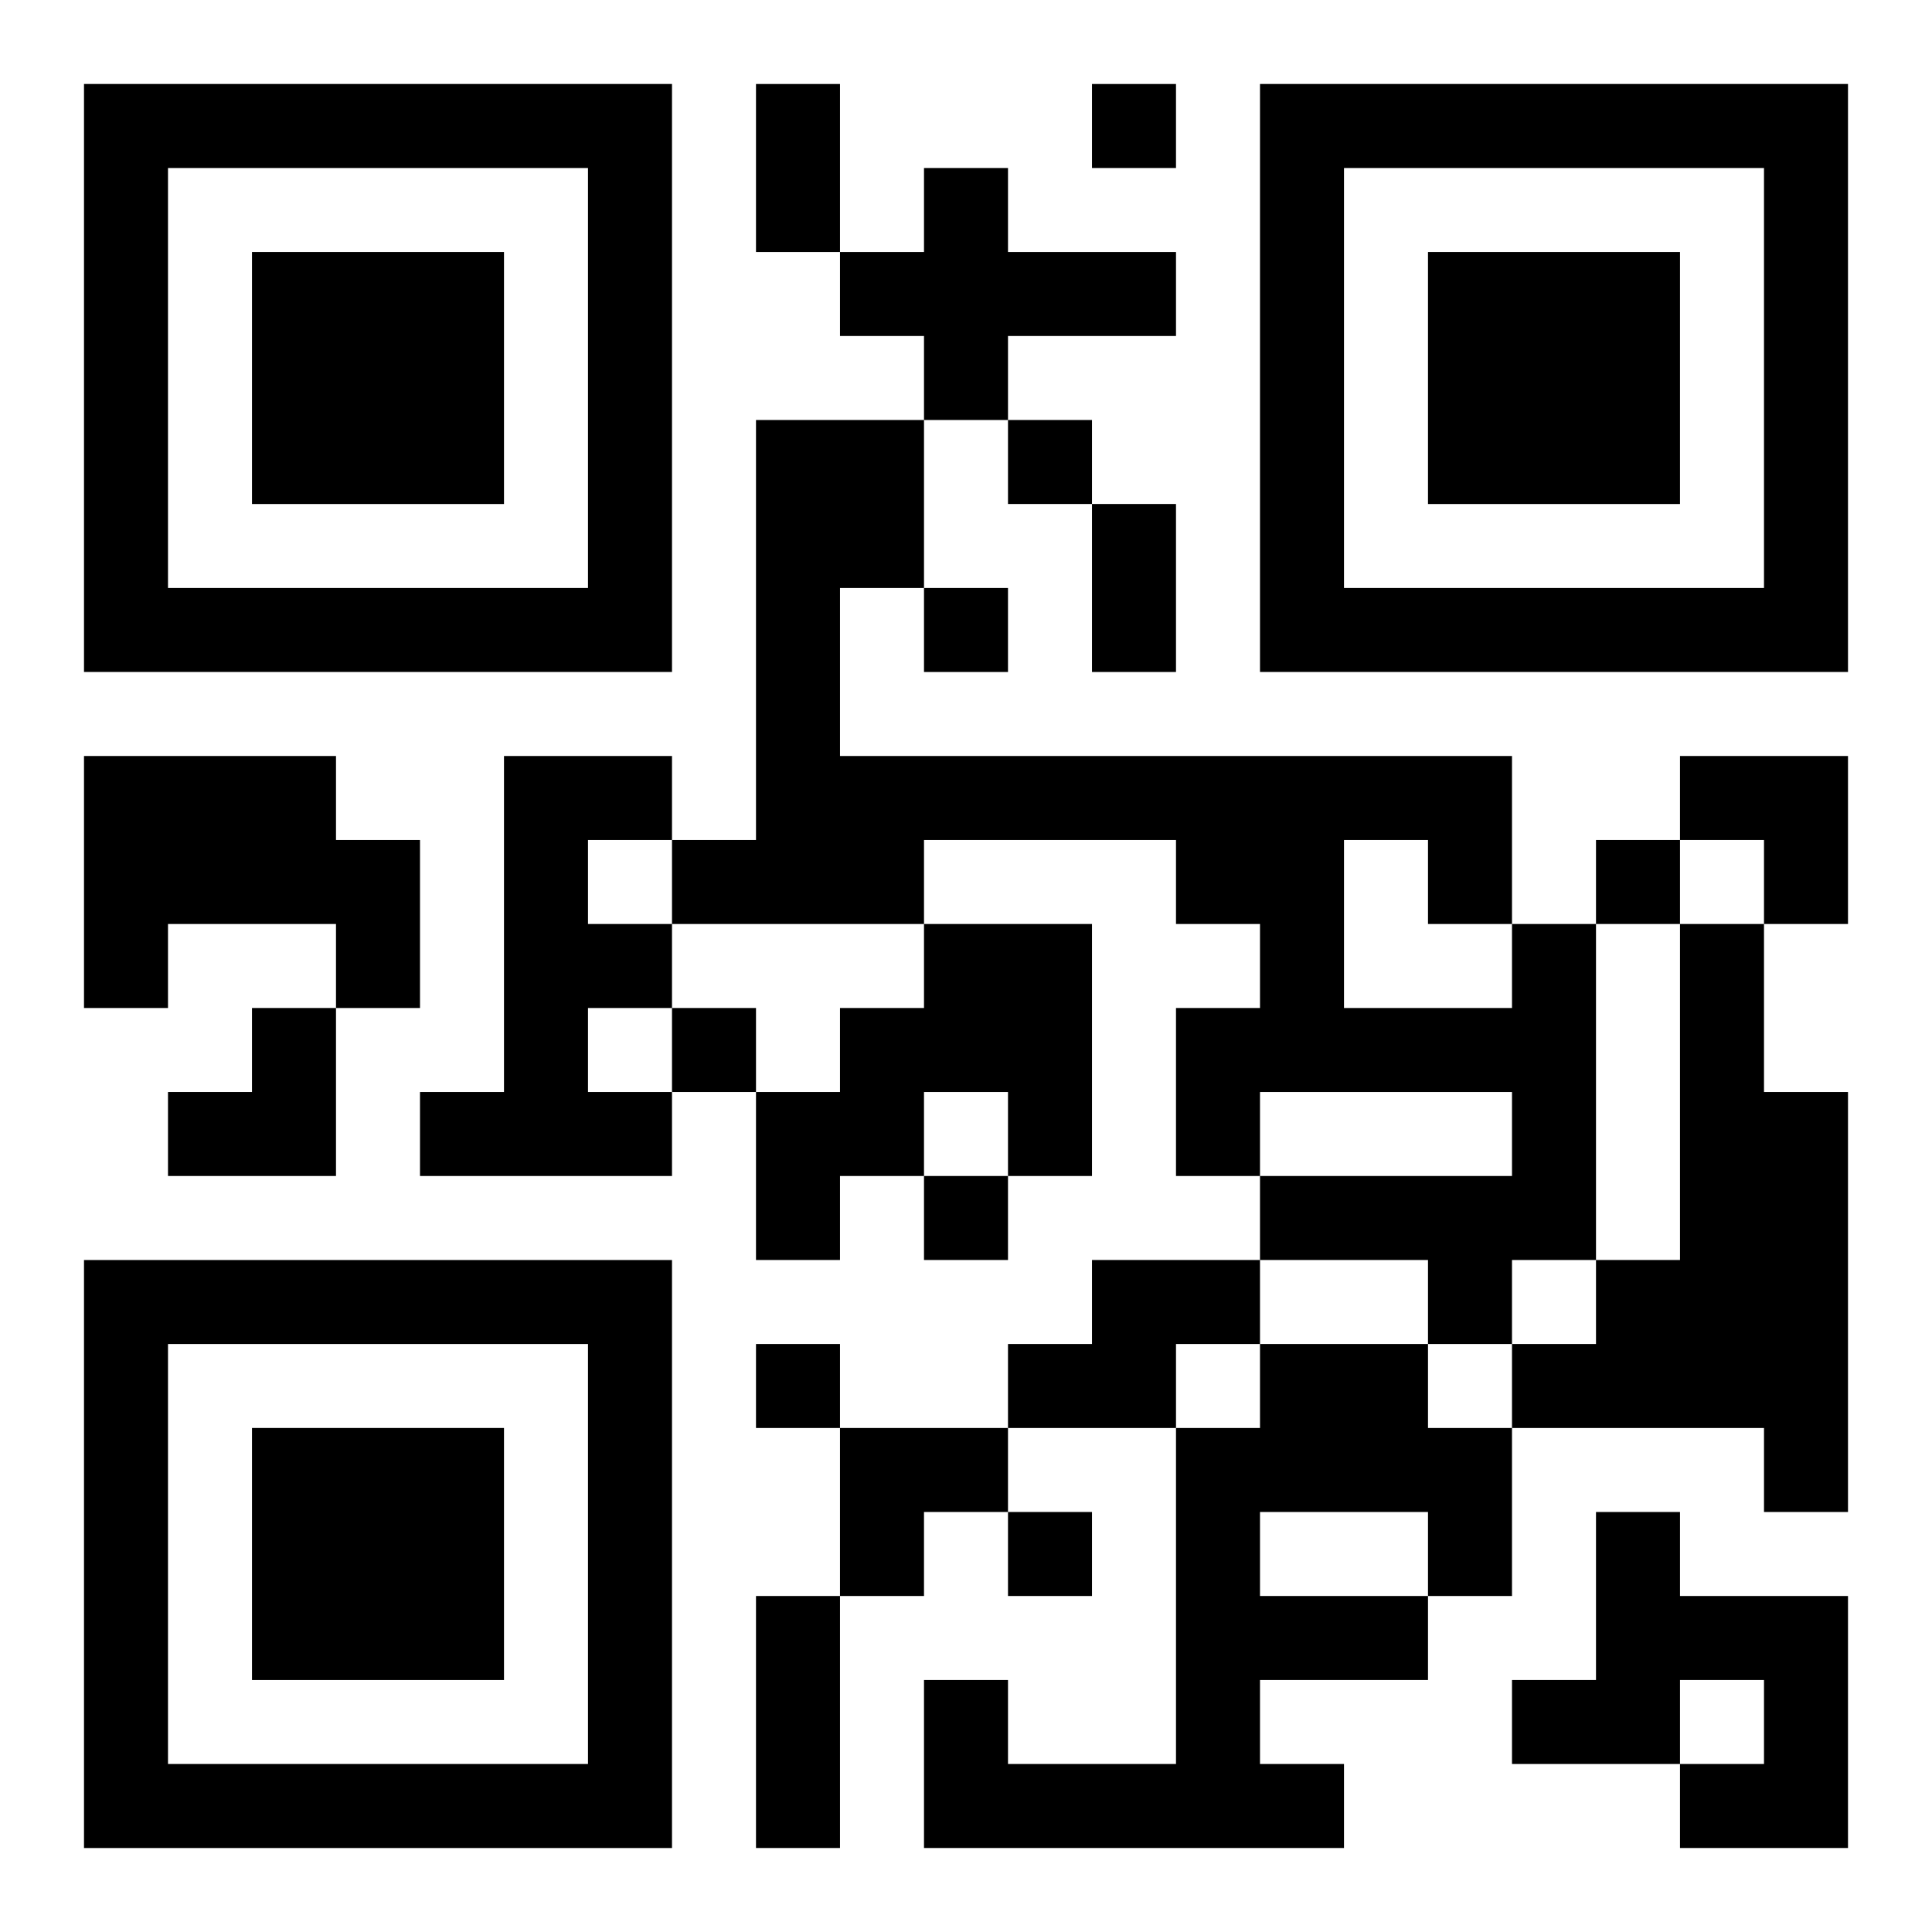
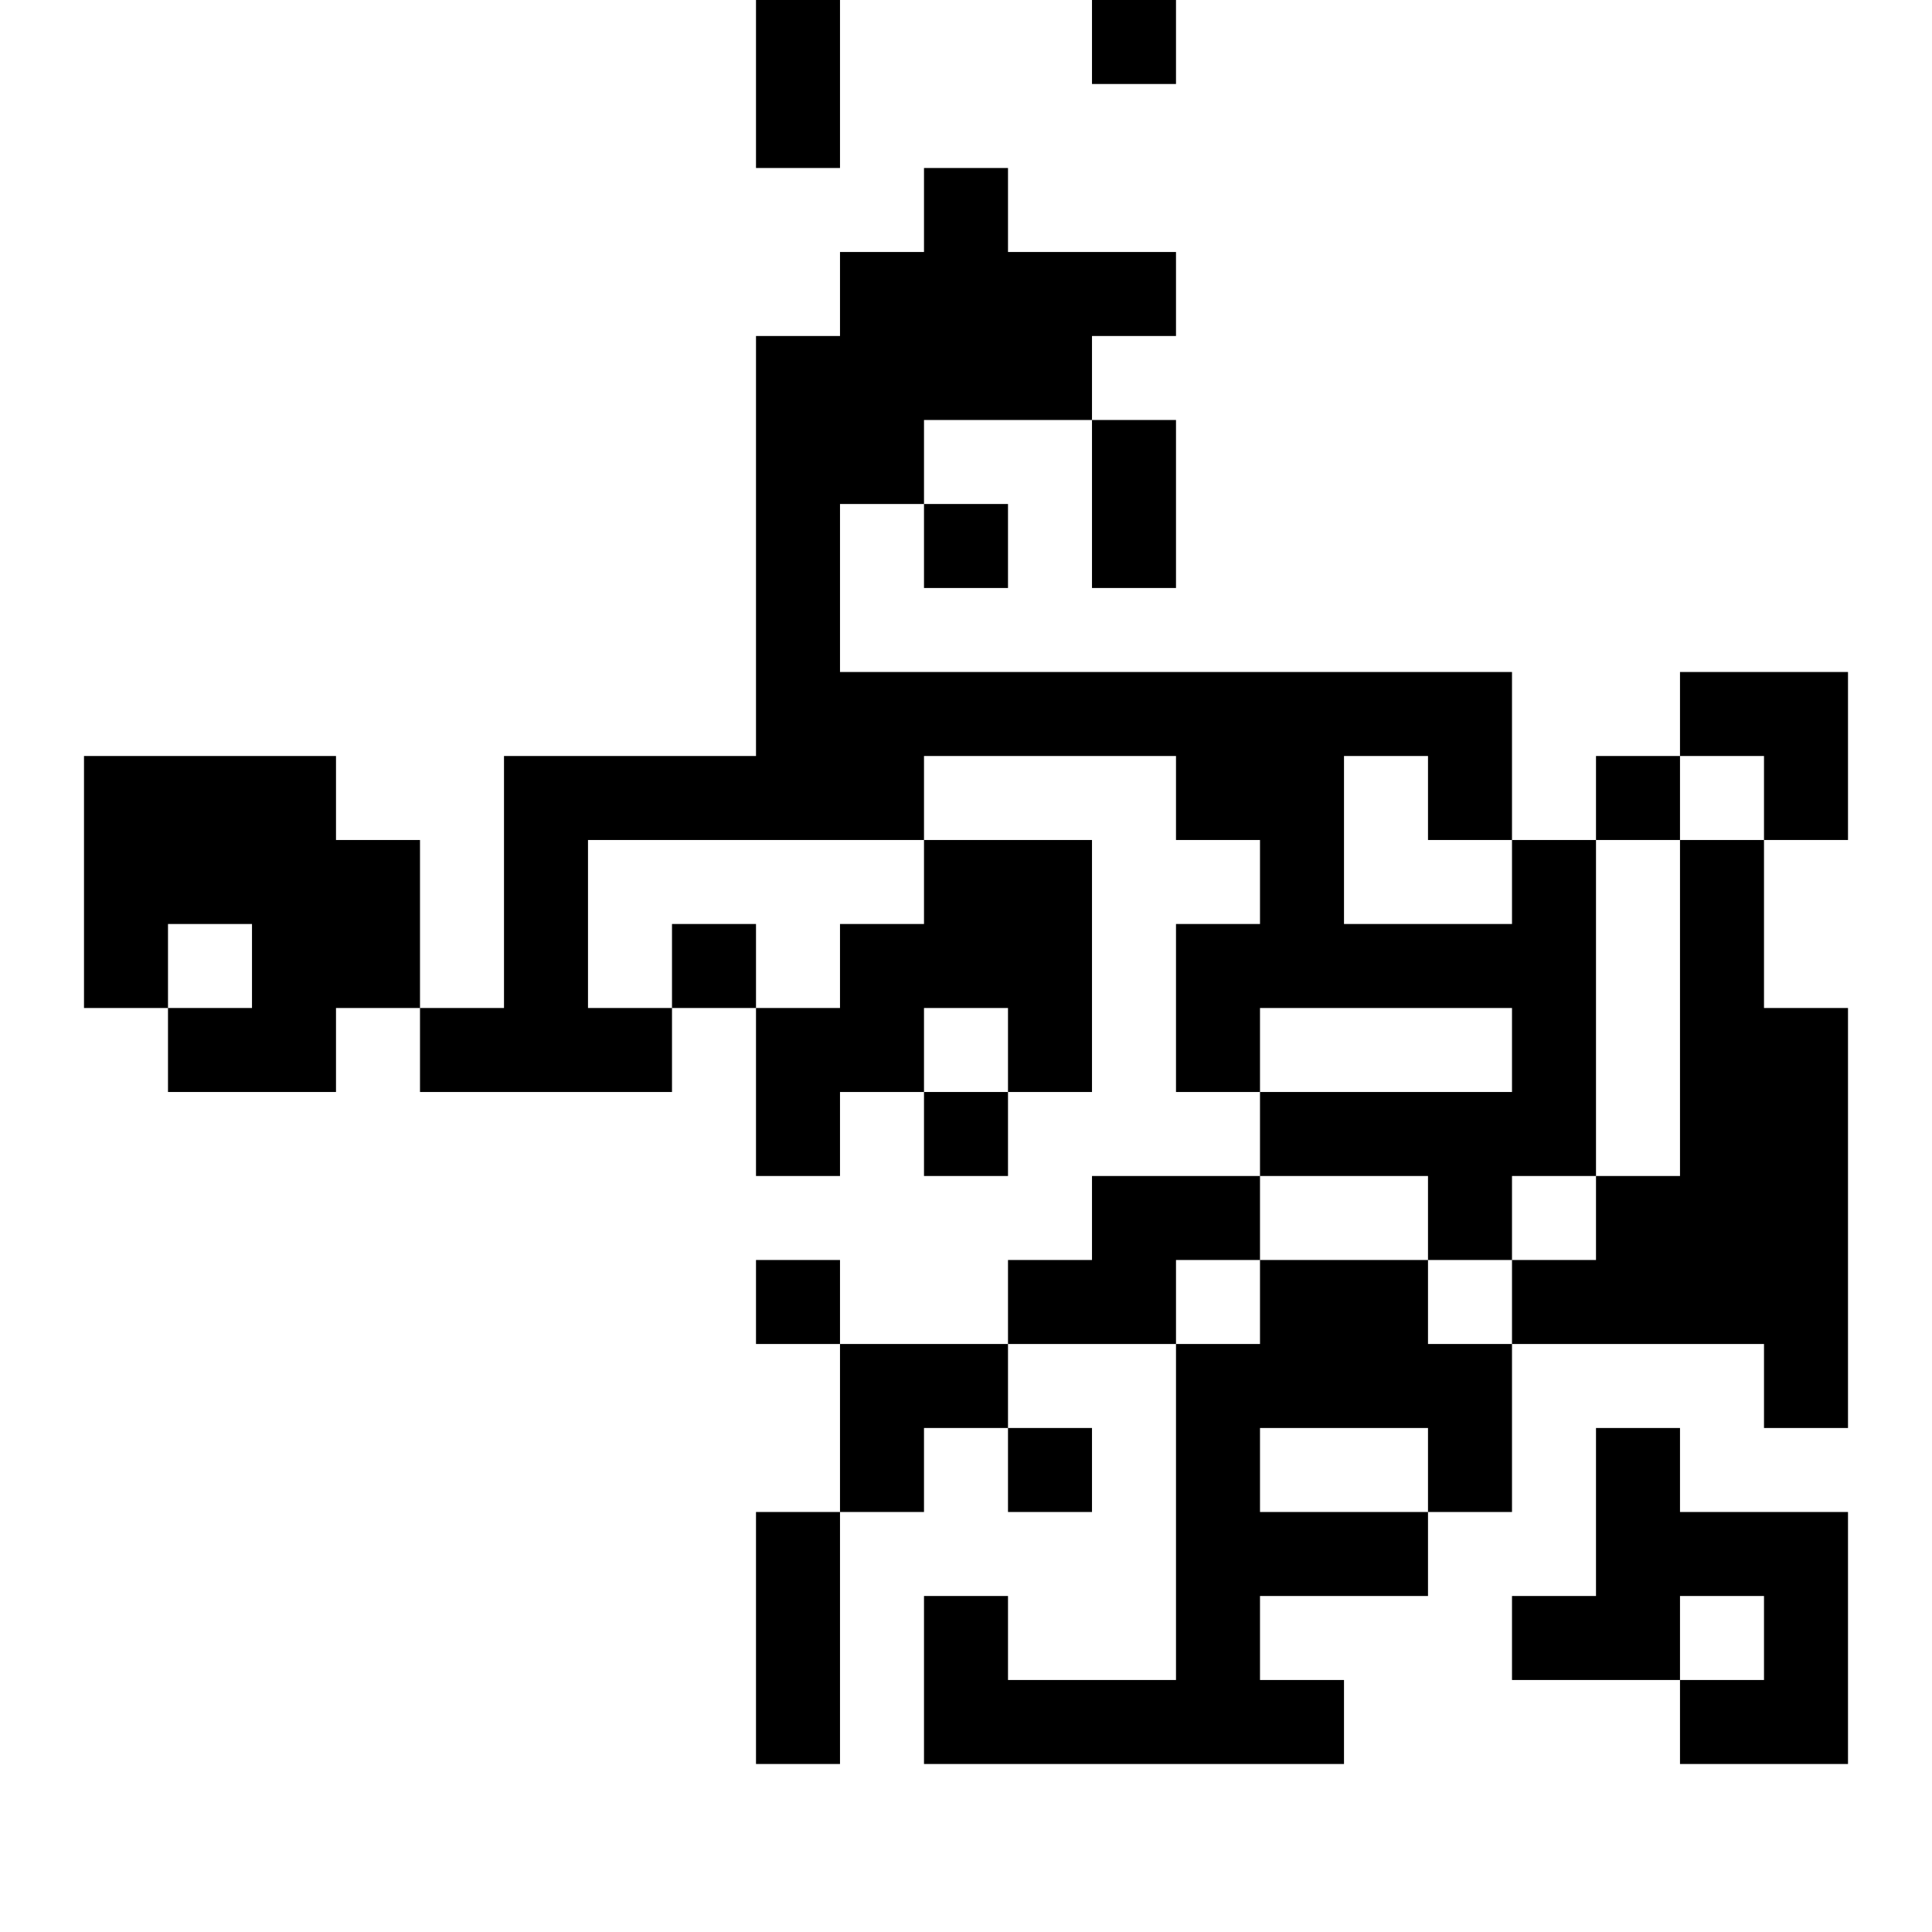
<svg xmlns="http://www.w3.org/2000/svg" xmlns:xlink="http://www.w3.org/1999/xlink" width="250" height="250" baseProfile="full" version="1.1" viewBox="-1 -1 23 23">
  <symbol id="a">
-     <path d="m0 7v7h7v-7h-7zm1 1h5v5h-5v-5zm1 1v3h3v-3h-3z" />
-   </symbol>
+     </symbol>
  <use y="-7" xlink:href="#a" />
  <use y="7" xlink:href="#a" />
  <use x="14" y="-7" xlink:href="#a" />
-   <path d="m10 1h1v1h2v1h-2v1h-1v-1h-1v-1h1v-1m-10 7h3v1h1v2h-1v-1h-2v1h-1v-3m5 0h2v1h-1v1h1v1h-1v1h1v1h-3v-1h1v-4m5 2h2v3h-1v-1h-1v1h-1v1h-1v-2h1v-1h1v-1m7 0h1v4h-1v1h-1v-1h-2v-1h3v-1h-3v1h-1v-2h1v-1h-1v-1h-3v1h-3v-1h1v-5h2v2h-1v2h8v2m-2-1v2h2v-1h-1v-1h-1m4 1h1v2h1v5h-1v-1h-3v-1h1v-1h1v-4m-7 4h2v1h-1v1h-2v-1h1v-1m2 1h2v1h1v2h-1v1h-2v1h1v1h-5v-2h1v1h2v-4h1v-1m0 2v1h2v-1h-2m4 0h1v1h2v3h-2v-1h1v-1h-1v1h-2v-1h1v-2m-6-17v1h1v-1h-1m-1 4v1h1v-1h-1m-1 2v1h1v-1h-1m8 3v1h1v-1h-1m-11 2v1h1v-1h-1m3 2v1h1v-1h-1m-2 2v1h1v-1h-1m3 2v1h1v-1h-1m-3-17h1v2h-1v-2m4 5h1v2h-1v-2m-4 13h1v3h-1v-3m11-10h2v2h-1v-1h-1zm-18 3m1 0h1v2h-2v-1h1zm7 5h2v1h-1v1h-1z" />
+   <path d="m10 1h1v1h2v1h-2v1h-1v-1h-1v-1h1v-1m-10 7h3v1h1v2h-1v-1h-2v1h-1v-3m5 0h2v1h-1v1h1h-1v1h1v1h-3v-1h1v-4m5 2h2v3h-1v-1h-1v1h-1v1h-1v-2h1v-1h1v-1m7 0h1v4h-1v1h-1v-1h-2v-1h3v-1h-3v1h-1v-2h1v-1h-1v-1h-3v1h-3v-1h1v-5h2v2h-1v2h8v2m-2-1v2h2v-1h-1v-1h-1m4 1h1v2h1v5h-1v-1h-3v-1h1v-1h1v-4m-7 4h2v1h-1v1h-2v-1h1v-1m2 1h2v1h1v2h-1v1h-2v1h1v1h-5v-2h1v1h2v-4h1v-1m0 2v1h2v-1h-2m4 0h1v1h2v3h-2v-1h1v-1h-1v1h-2v-1h1v-2m-6-17v1h1v-1h-1m-1 4v1h1v-1h-1m-1 2v1h1v-1h-1m8 3v1h1v-1h-1m-11 2v1h1v-1h-1m3 2v1h1v-1h-1m-2 2v1h1v-1h-1m3 2v1h1v-1h-1m-3-17h1v2h-1v-2m4 5h1v2h-1v-2m-4 13h1v3h-1v-3m11-10h2v2h-1v-1h-1zm-18 3m1 0h1v2h-2v-1h1zm7 5h2v1h-1v1h-1z" />
</svg>